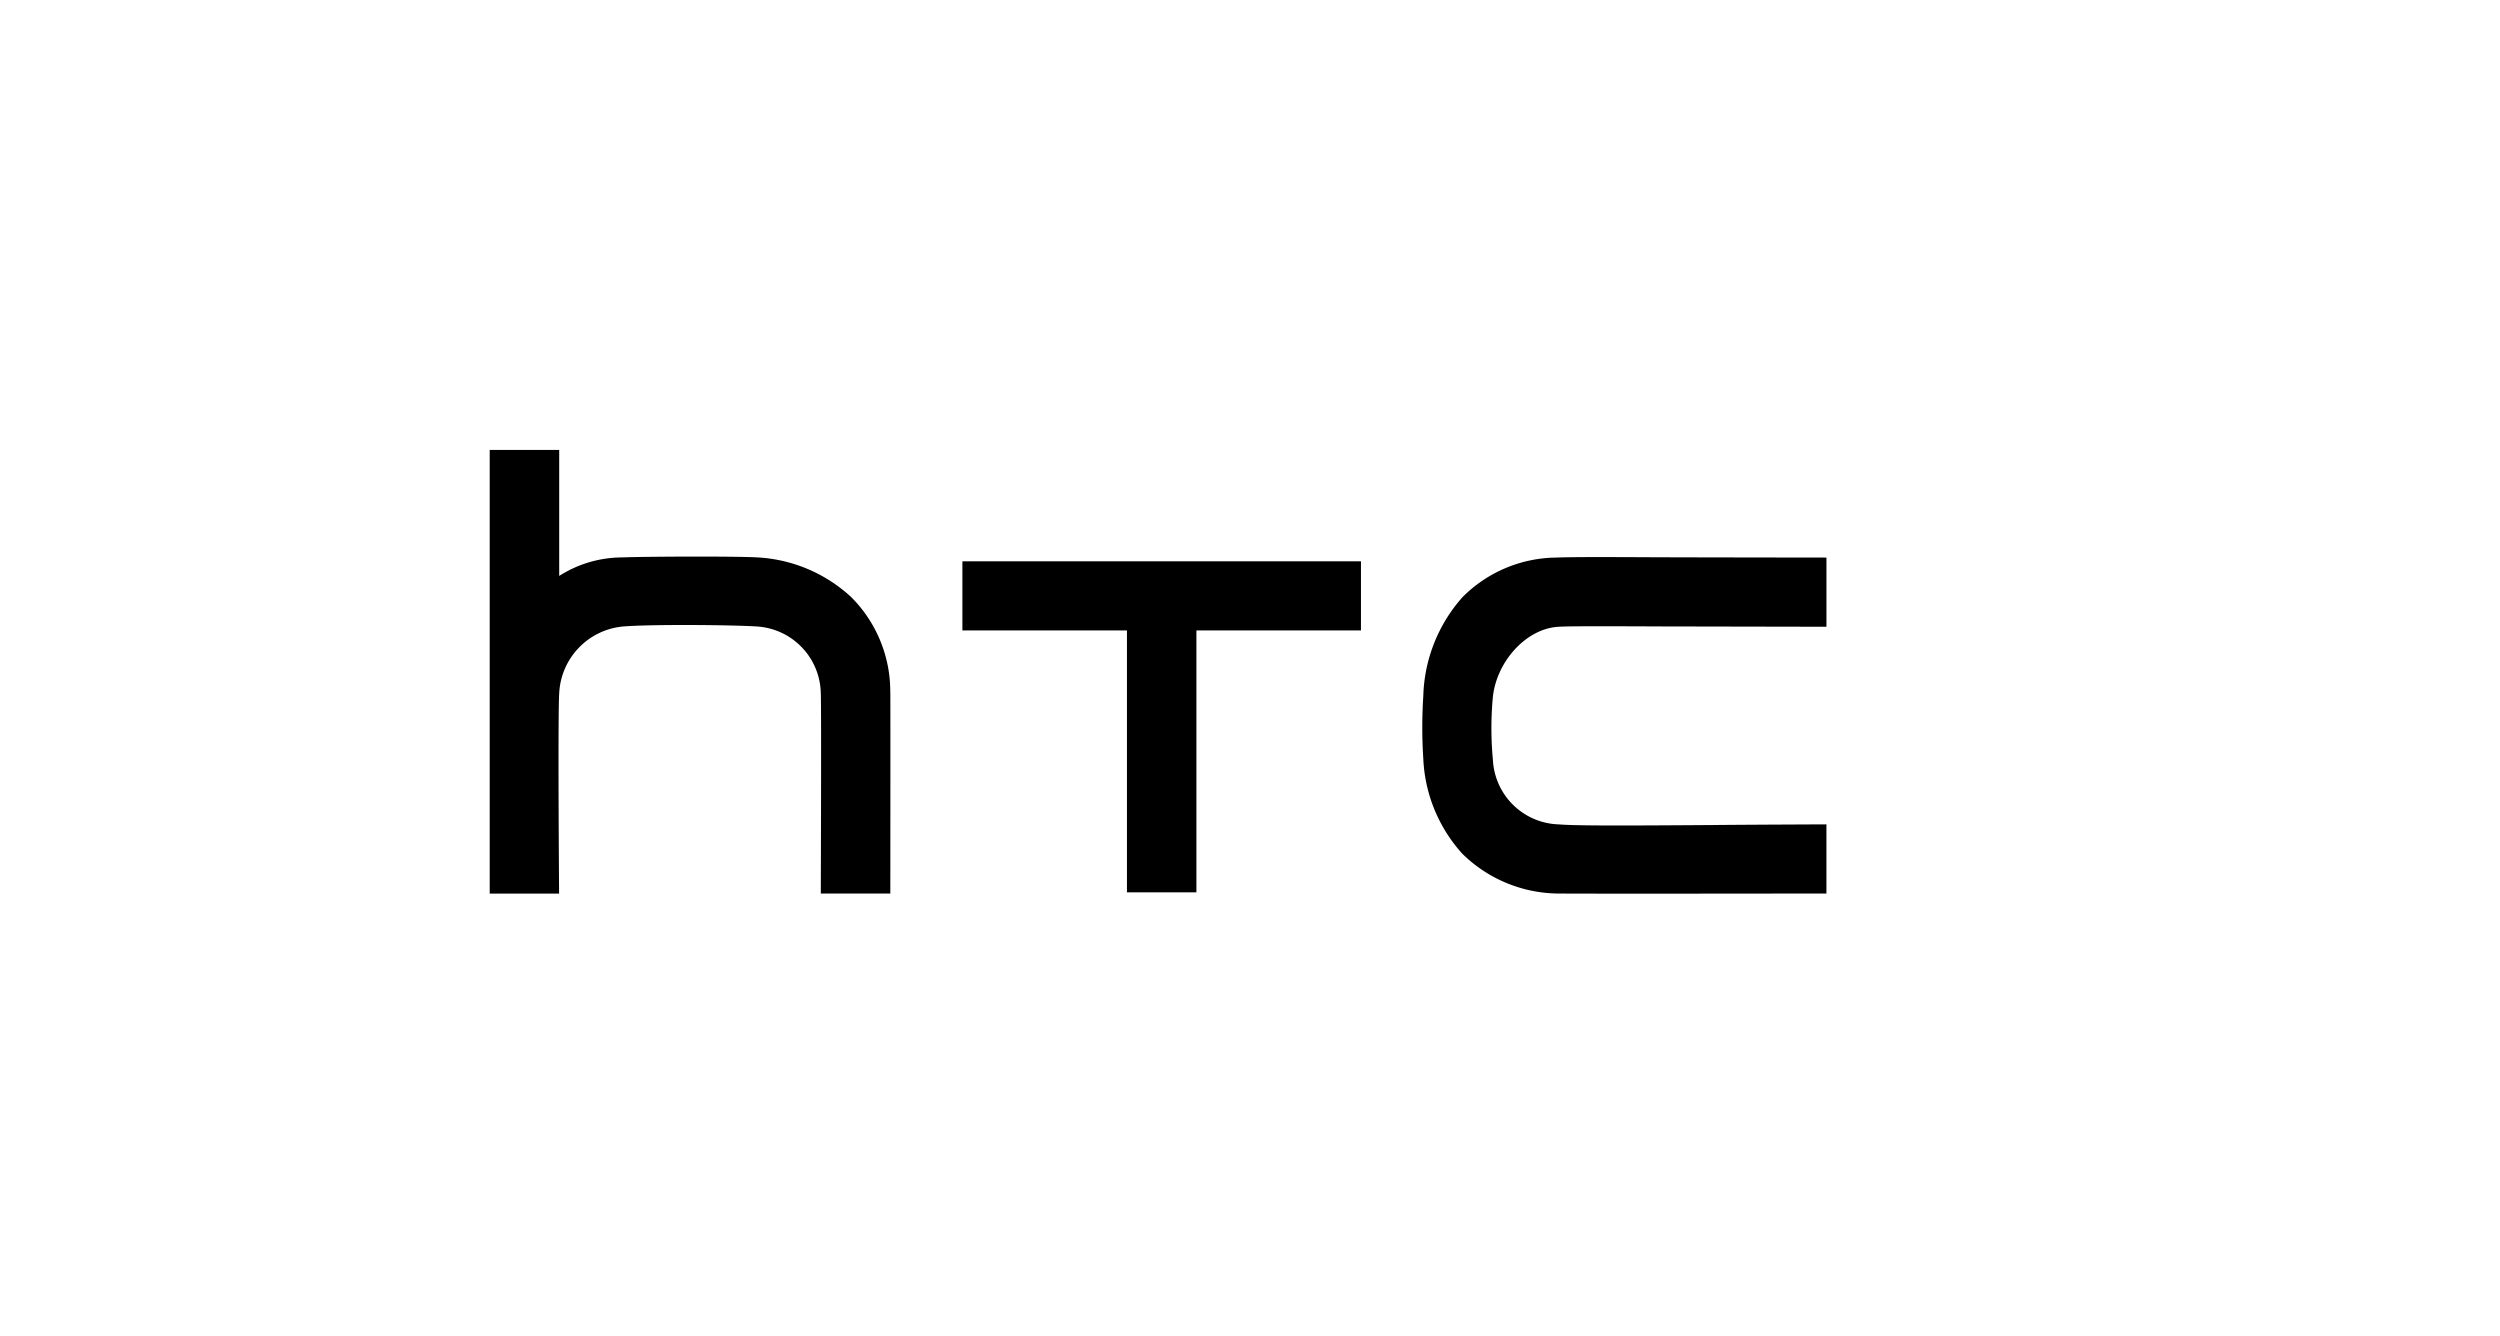
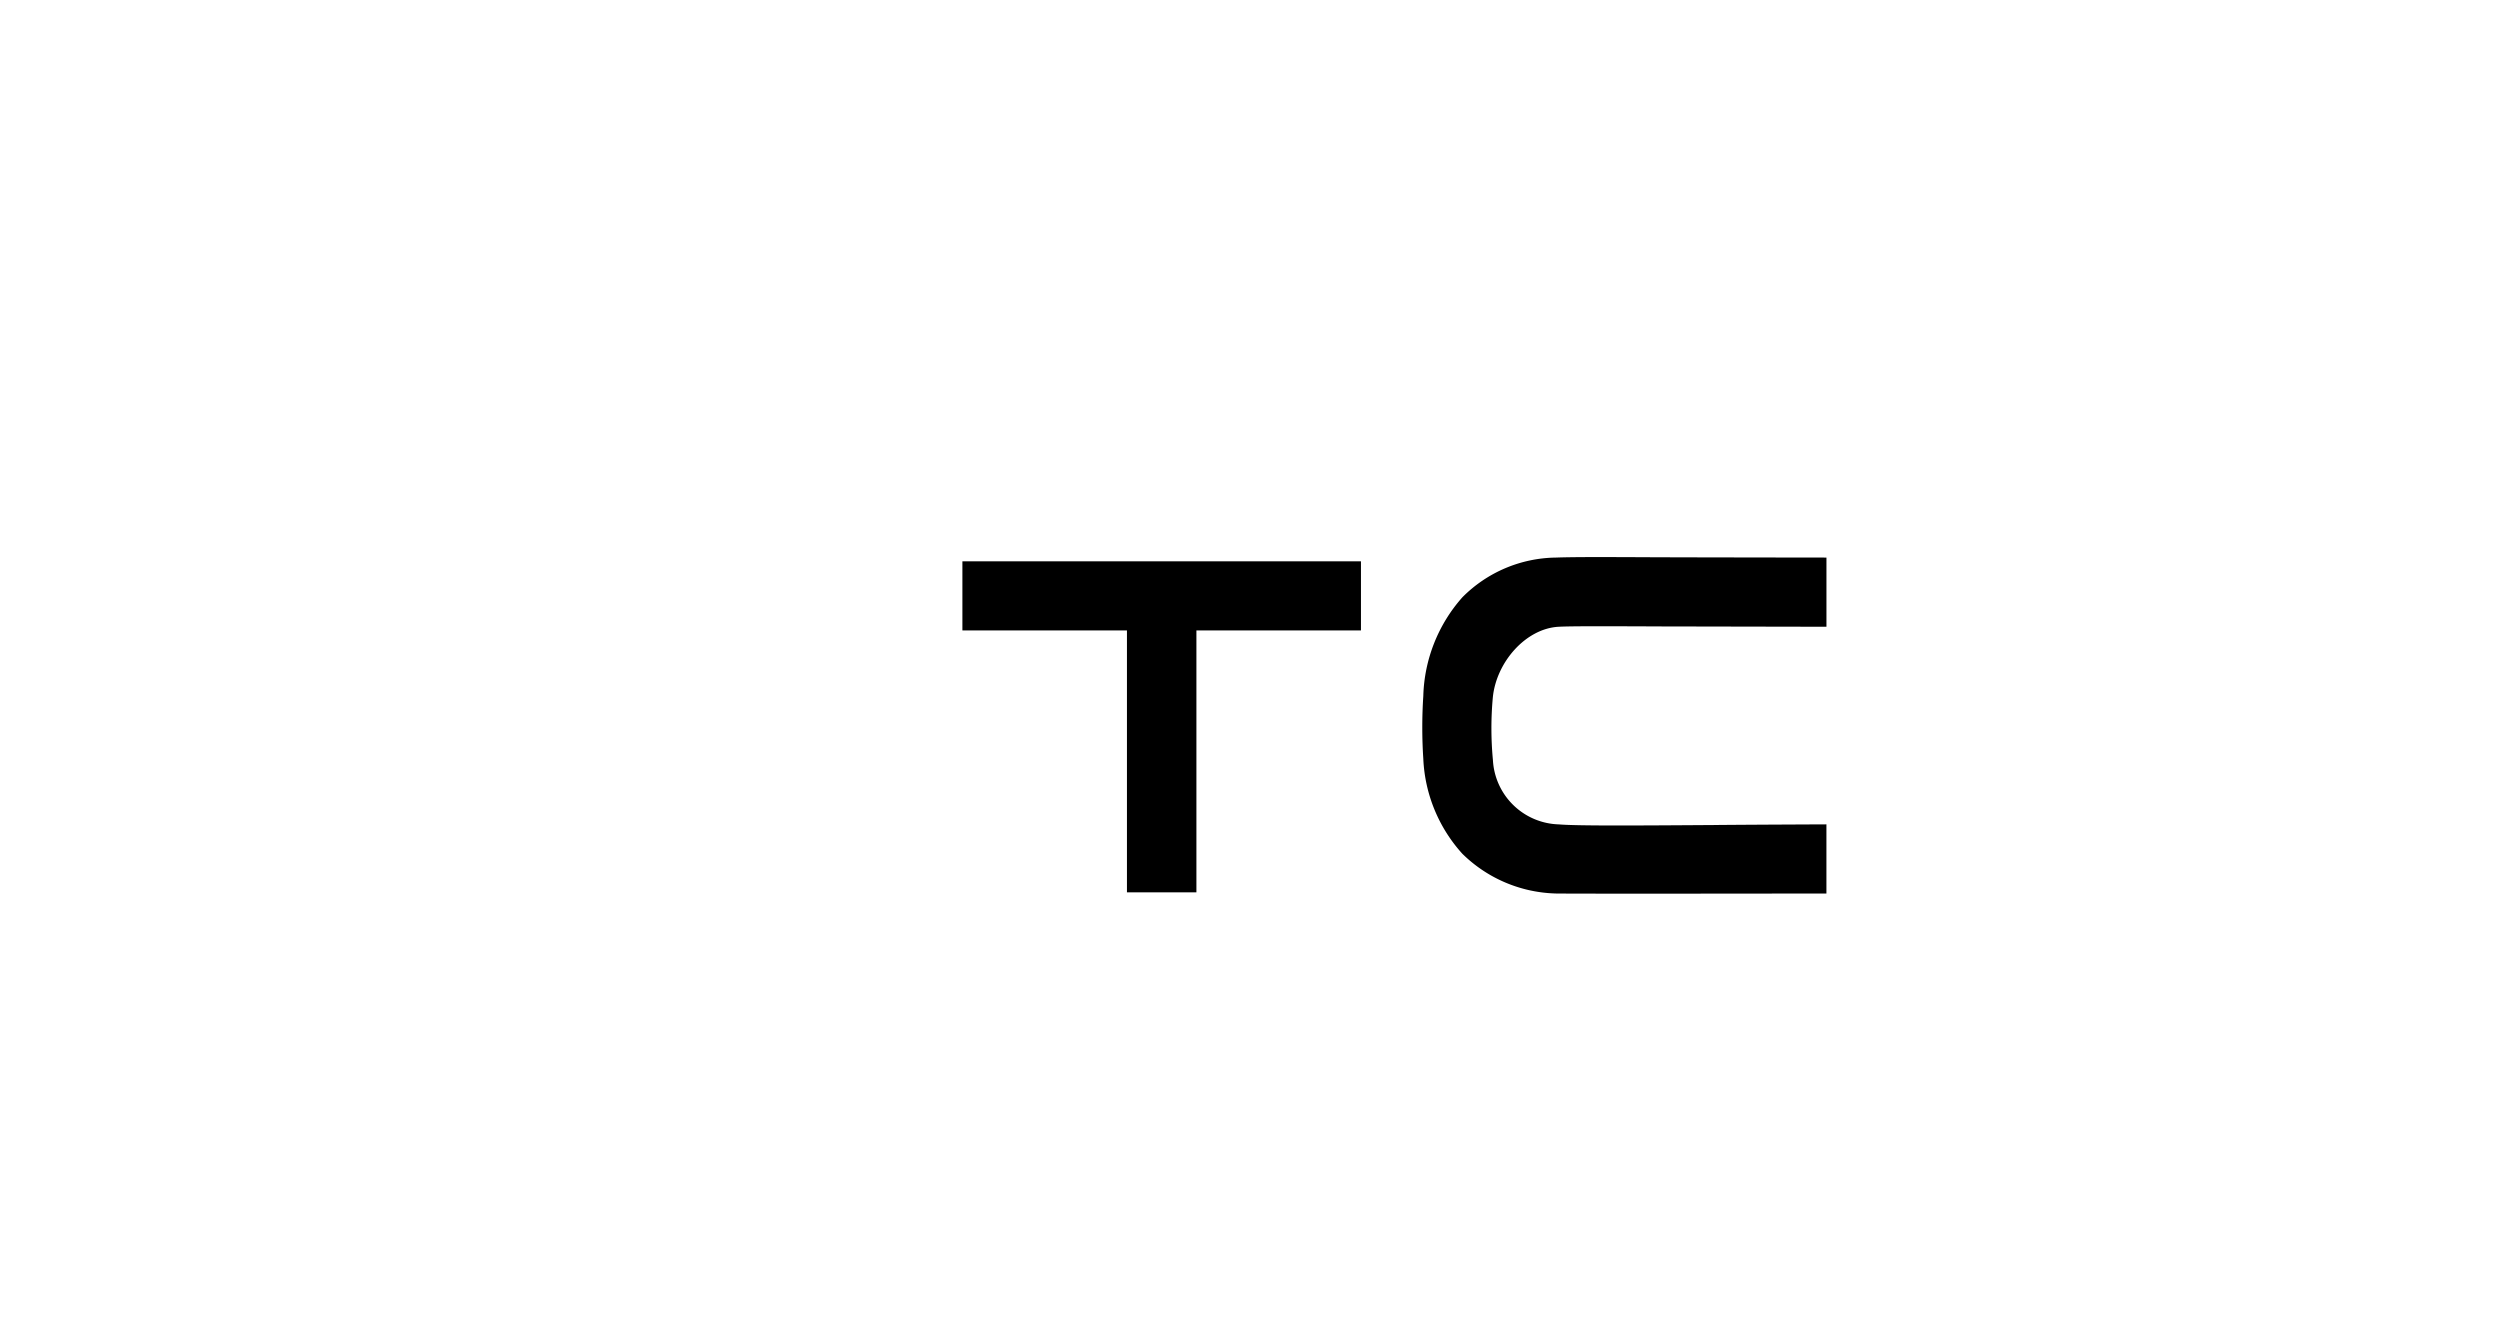
<svg xmlns="http://www.w3.org/2000/svg" width="204" height="109" viewBox="0 0 204 109">
  <defs>
    <clipPath id="clip-path">
      <rect id="Rectangle_7337" data-name="Rectangle 7337" width="204" height="109" transform="translate(0.116 0.303)" fill="#fff" stroke="#707070" stroke-width="1" />
    </clipPath>
  </defs>
  <g id="Group_17296" data-name="Group 17296" transform="translate(-1291 -1096)">
    <g id="Mask_Group_550" data-name="Mask Group 550" transform="translate(1290.884 1095.697)" clip-path="url(#clip-path)">
      <g id="g12" transform="translate(-210.854 234.25)">
        <g id="g2943" transform="translate(250.931 -197.231)">
          <path id="path38" d="M567.043-165.088c-5.771.037-11.238.083-12.762-.052a5.546,5.546,0,0,1-5.383-5.253,27.586,27.586,0,0,1-.008-5.1c.28-2.89,2.7-5.642,5.391-5.774.965-.052,3.547-.047,8.224-.026l13.609.026v-5.645s-10.84-.012-14.1-.026c-4.374-.02-6.575-.024-7.97.026a10.936,10.936,0,0,0-7.636,3.239,12.645,12.645,0,0,0-3.19,8.051,39.557,39.557,0,0,0,0,5.135,12.341,12.341,0,0,0,3.19,7.748,11.3,11.3,0,0,0,7.638,3.239c2.285.029,22.066,0,22.066,0v-5.642s-6.008.024-9.071.052" transform="translate(-467.037 195.694)" />
          <path id="path40" d="M458.419-186.175v5.639h13.427v21.372h5.668v-21.372h13.427v-5.639Z" transform="translate(-419.848 195.263)" />
-           <path id="path50" d="M404.036-186.937a10.876,10.876,0,0,0-3.19-7.748,12.225,12.225,0,0,0-7.636-3.236c-1.881-.107-9.3-.072-11.036,0a9.6,9.6,0,0,0-5.135,1.5c-.009.006-.017,0-.017-.012V-206.69h-5.671v36.2h5.662s-.112-14.816.014-16.43a5.746,5.746,0,0,1,5.175-5.362c2.224-.19,8.9-.138,11,0a5.56,5.56,0,0,1,5.166,5.475c.055,1.115,0,16.314,0,16.314h5.673s.014-15.142,0-16.444" transform="translate(-371.352 206.69)" />
        </g>
      </g>
    </g>
  </g>
</svg>